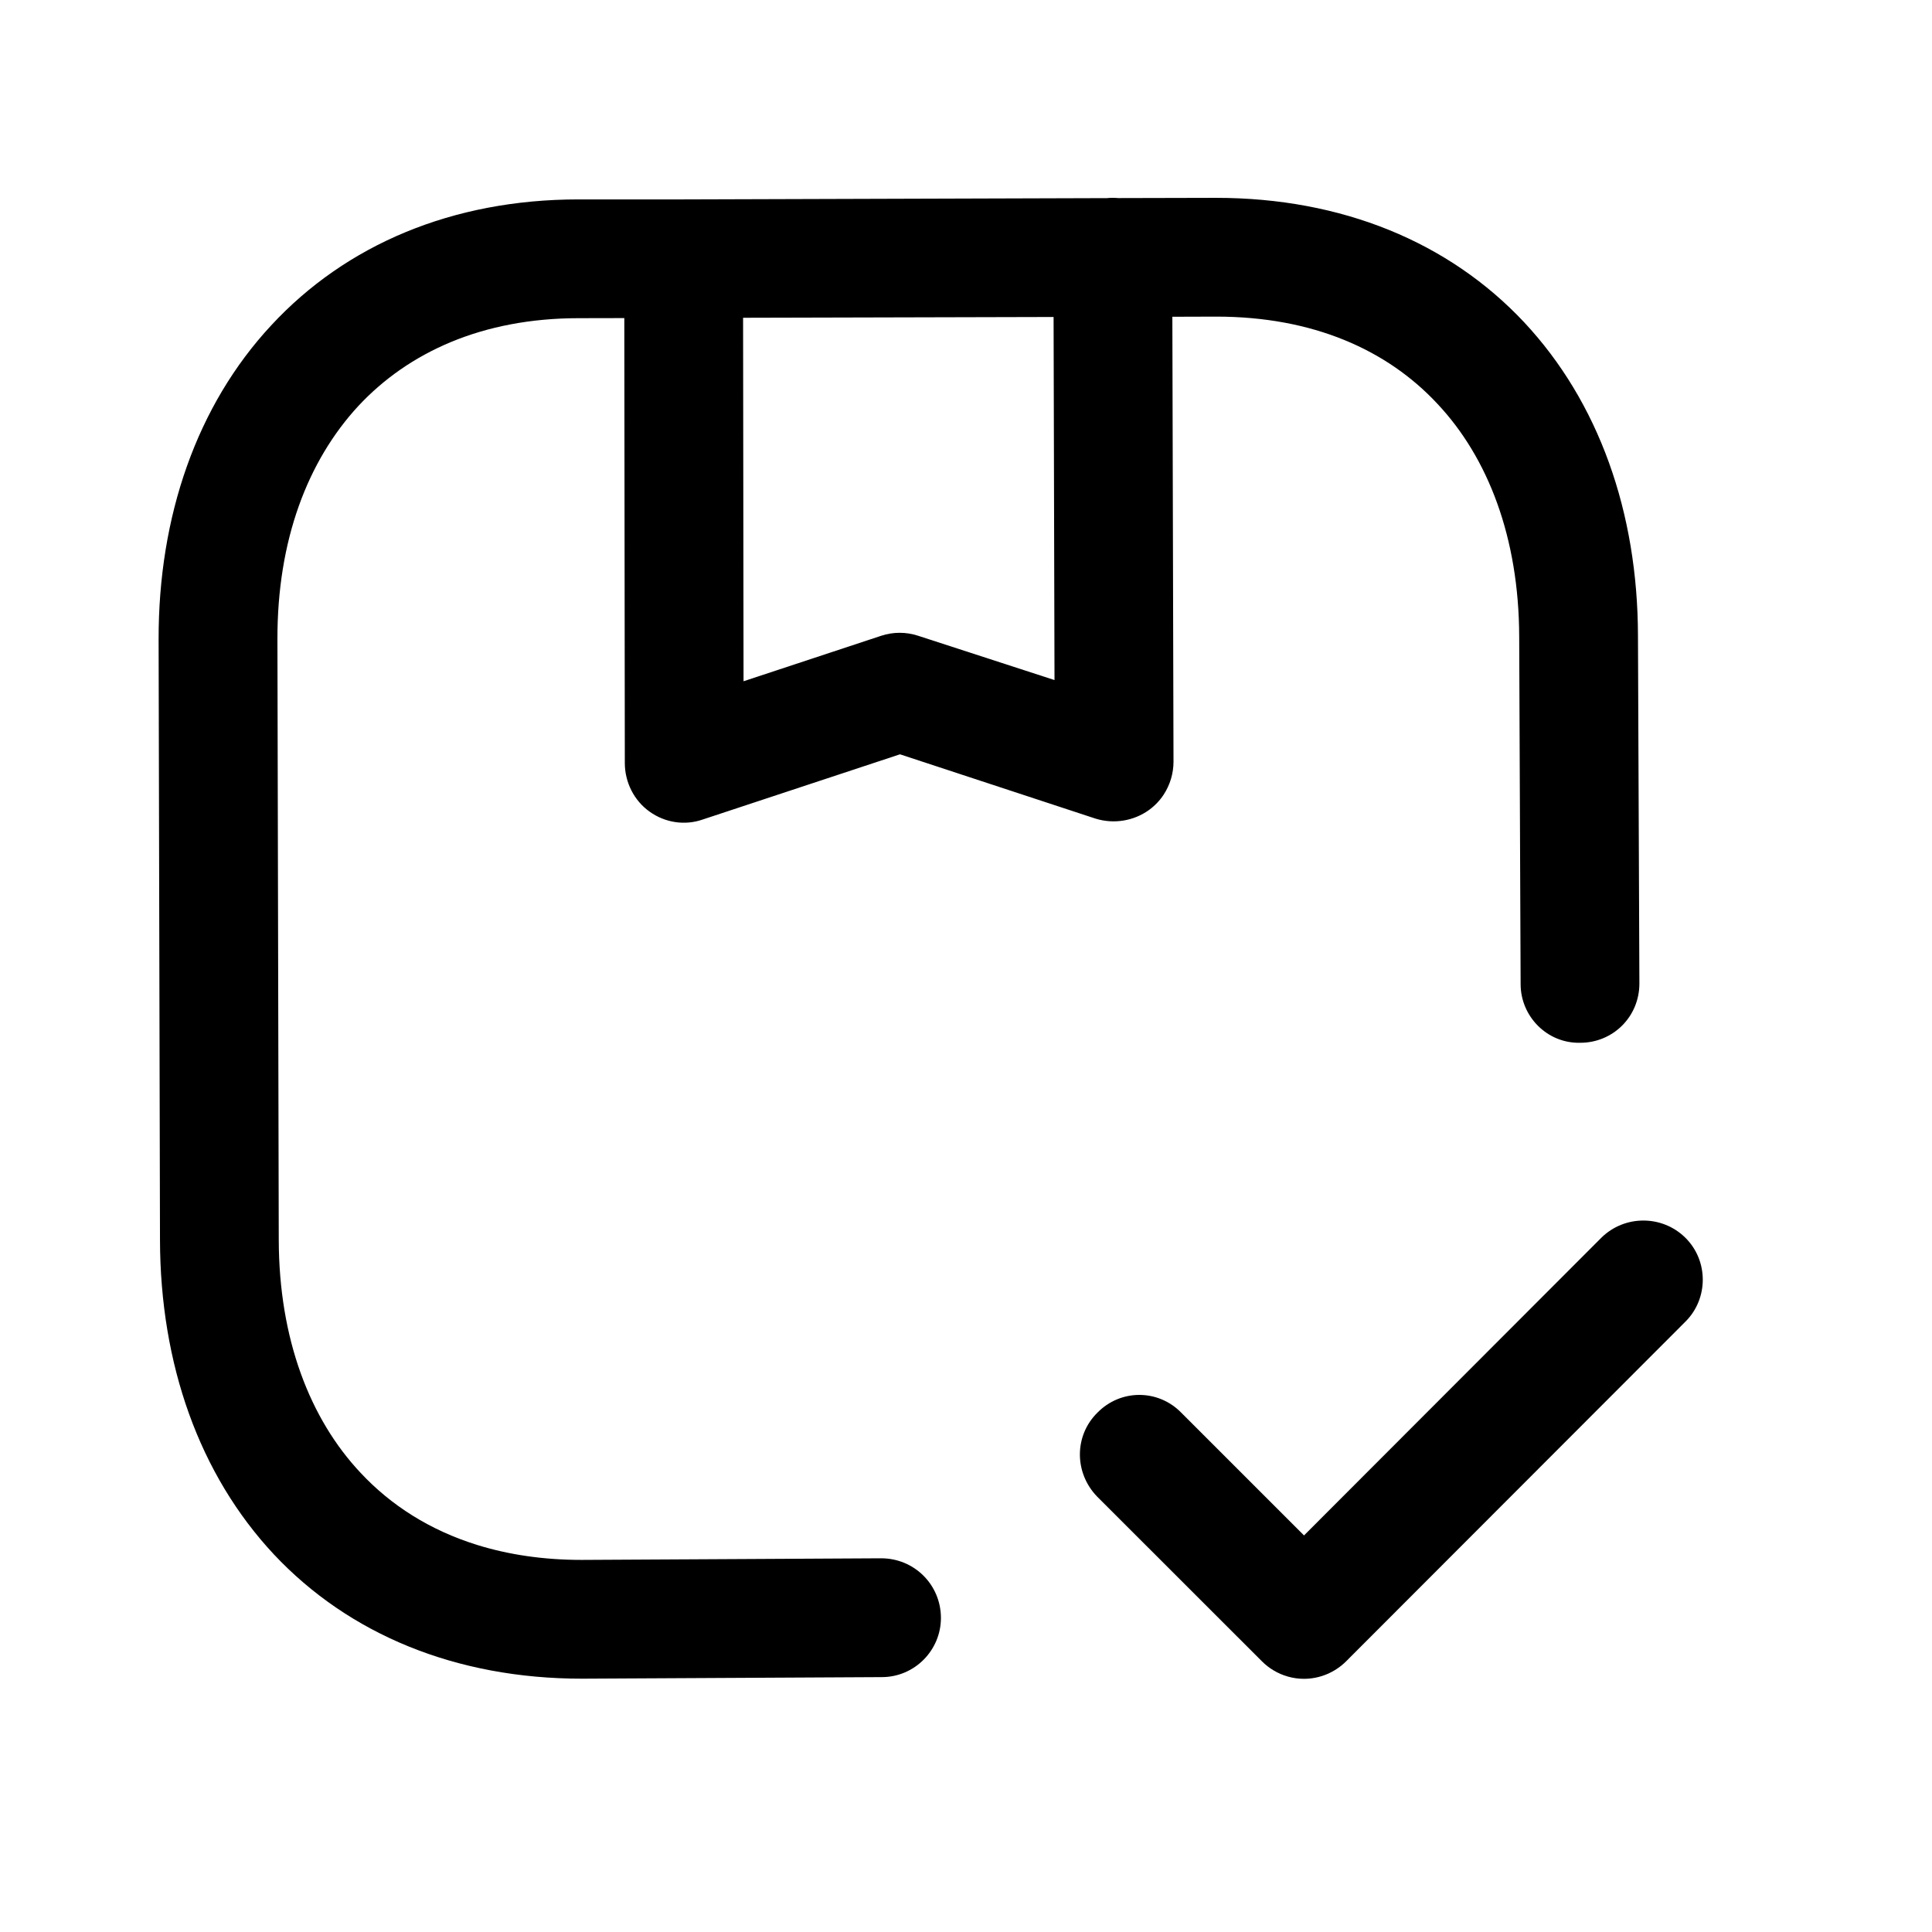
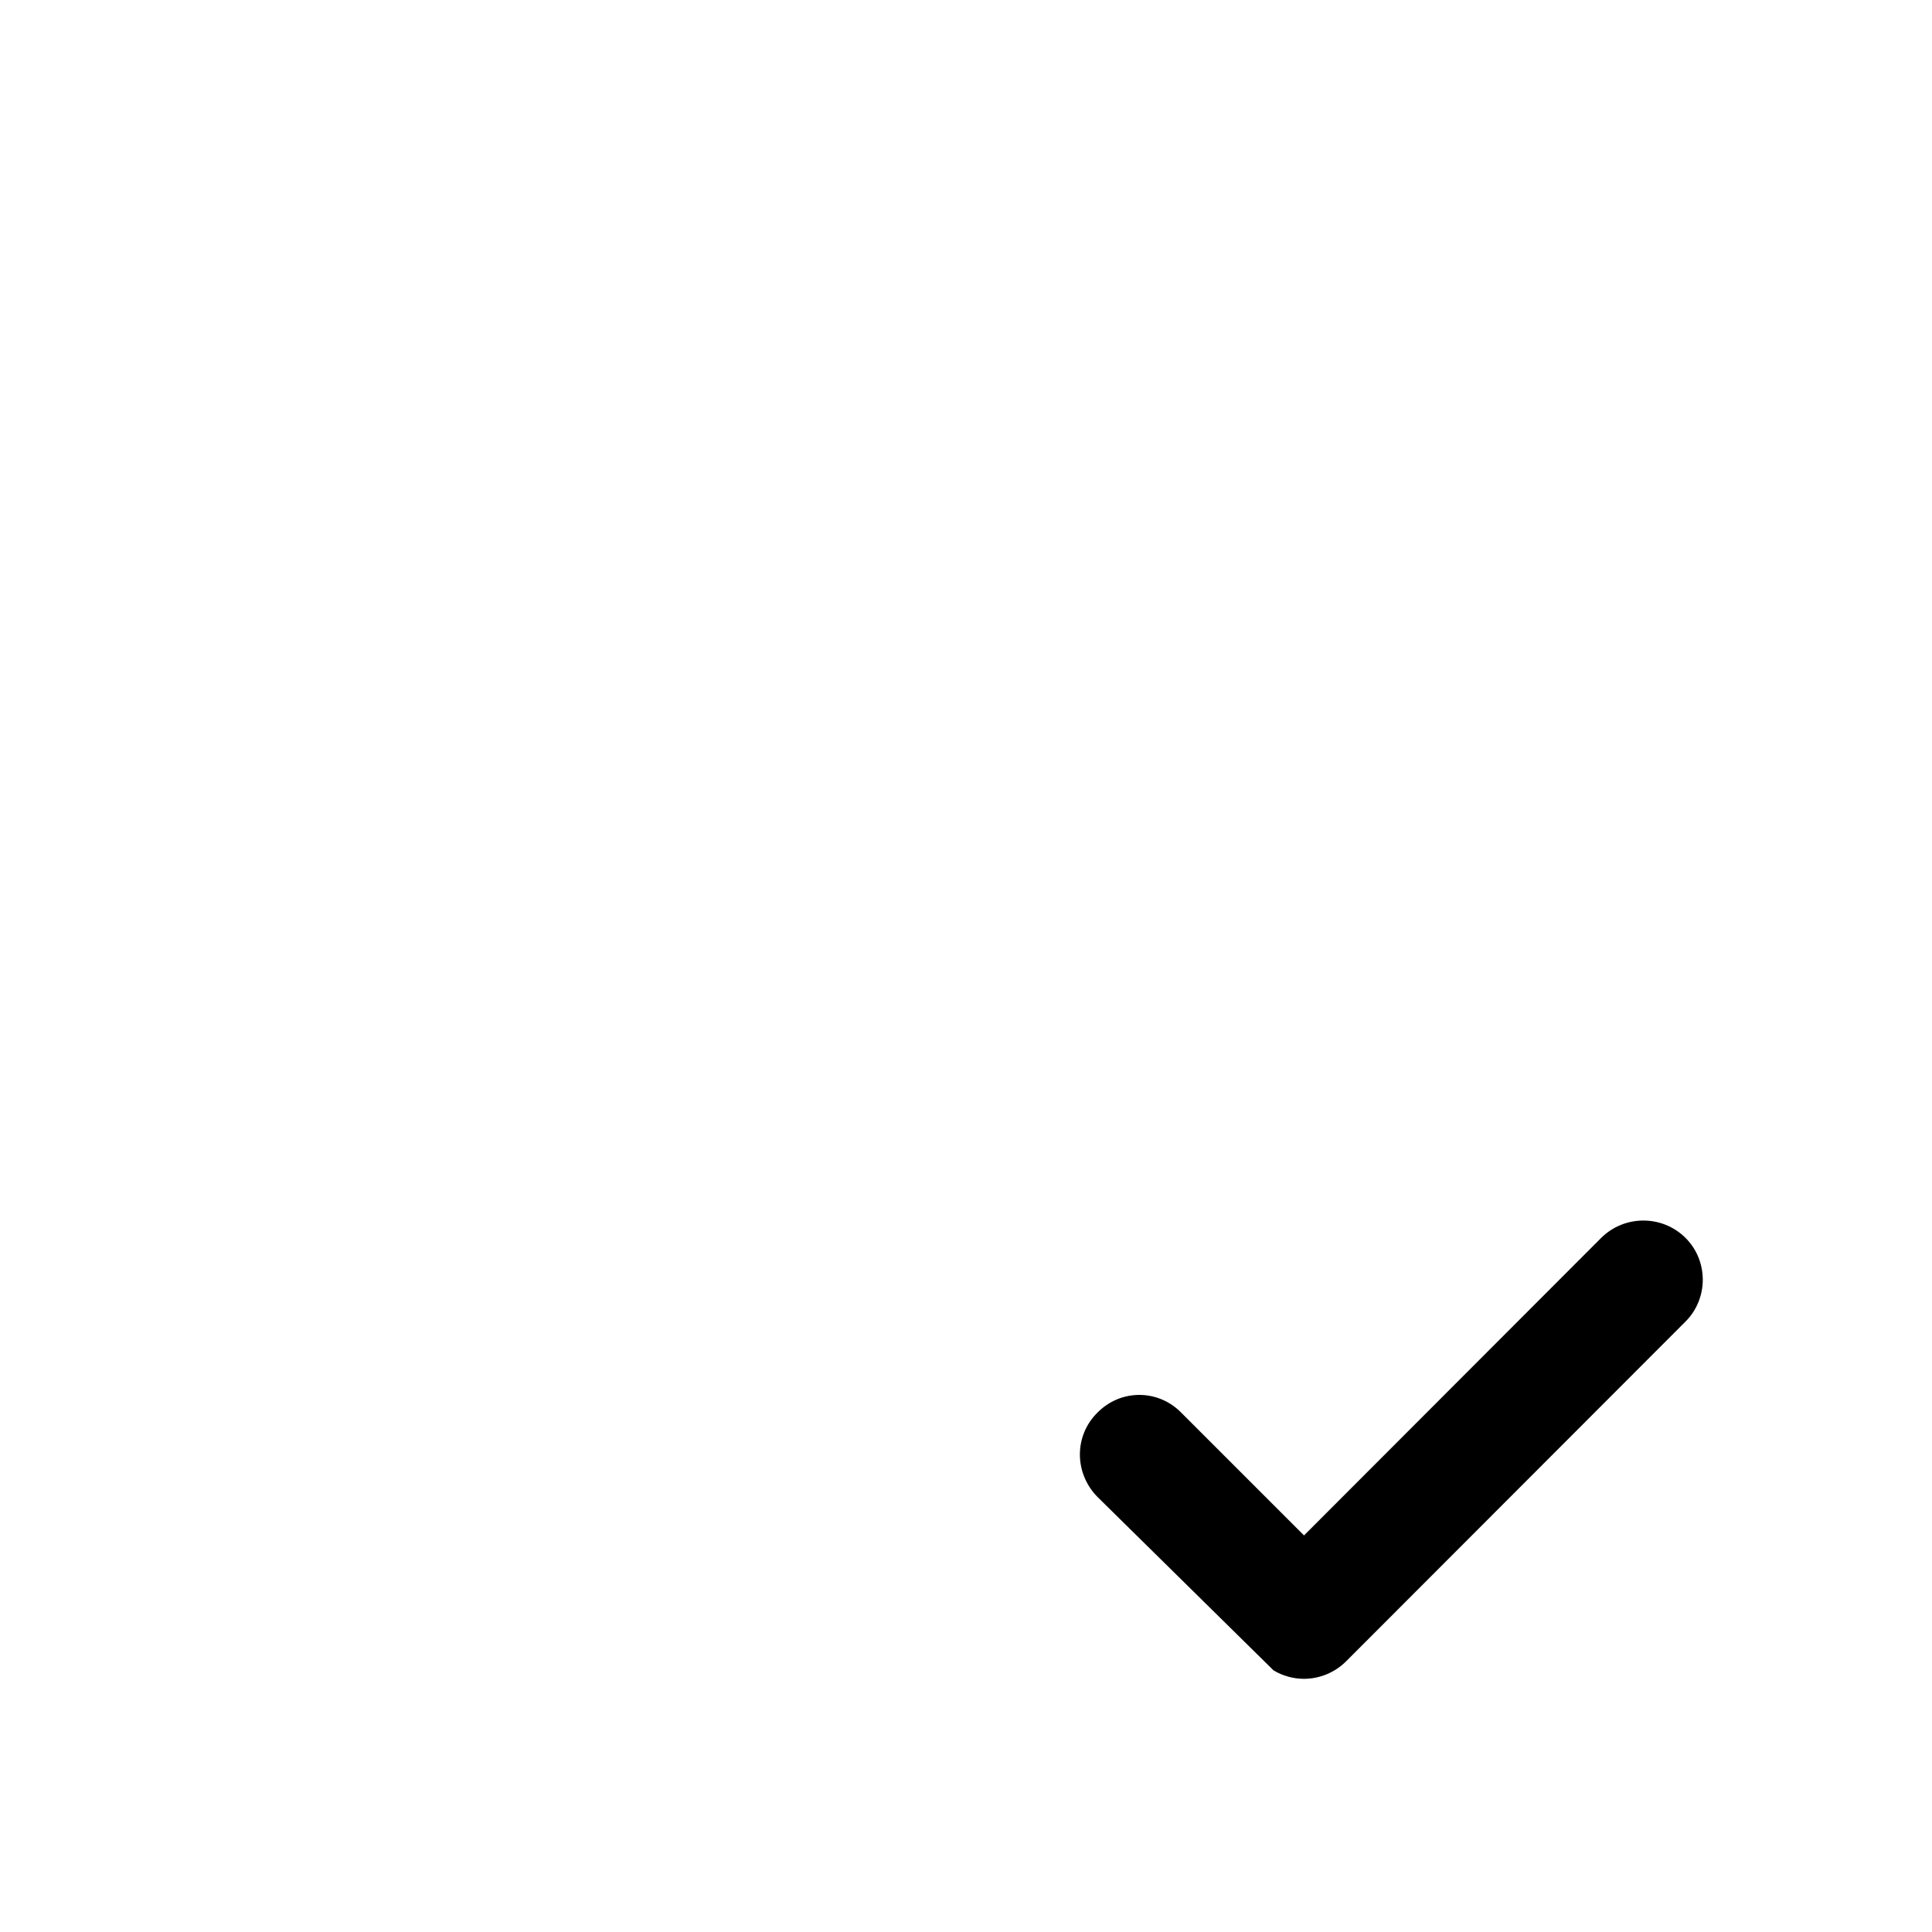
<svg xmlns="http://www.w3.org/2000/svg" width="42" height="42" viewBox="0 0 42 42" fill="none">
-   <path fill-rule="evenodd" clip-rule="evenodd" d="M13.572 6.915L12.581 6.917C10.486 6.917 8.878 7.658 7.788 8.828C6.691 10.017 6.025 11.738 6.031 13.907L6.06 26.956C6.065 29.108 6.737 30.846 7.838 32.017C8.498 32.724 9.347 33.268 10.38 33.588C11.056 33.797 11.811 33.911 12.644 33.911L19.157 33.876C19.871 33.876 20.451 34.445 20.455 35.167C20.458 35.874 19.883 36.459 19.17 36.459L12.652 36.493C9.909 36.493 7.586 35.529 5.953 33.79C4.33 32.051 3.484 29.658 3.478 26.956L3.448 13.907C3.442 11.221 4.28 8.811 5.896 7.073C7.522 5.317 9.84 4.335 12.576 4.335H14.86L24.065 4.307C24.105 4.302 24.146 4.301 24.189 4.301C24.229 4.301 24.268 4.302 24.307 4.306L26.434 4.301C29.176 4.301 31.5 5.265 33.132 7.004C34.757 8.742 35.603 11.136 35.608 13.821L35.639 21.378C35.64 22.102 35.066 22.669 34.353 22.669C33.64 22.687 33.058 22.102 33.057 21.395L33.026 13.838C33.02 11.686 32.349 9.948 31.247 8.777C30.156 7.606 28.544 6.883 26.44 6.883L25.486 6.886L25.511 16.558C25.511 16.814 25.436 17.061 25.299 17.272C25.215 17.401 25.107 17.515 24.979 17.608C24.645 17.849 24.213 17.918 23.819 17.797L19.565 16.398L15.278 17.815C14.886 17.953 14.454 17.884 14.118 17.642C13.782 17.401 13.585 17.006 13.583 16.593L13.572 6.915ZM22.904 6.891L16.154 6.908L16.164 14.81L19.157 13.821C19.418 13.735 19.699 13.735 19.96 13.821L22.924 14.784L22.904 6.891Z" fill="black" />
-   <path d="M23.855 30.712C24.359 30.195 25.177 30.195 25.681 30.712L28.348 33.379L34.812 26.907C35.317 26.409 36.134 26.409 36.638 26.907C37.143 27.406 37.143 28.233 36.638 28.733L29.262 36.117C29.019 36.358 28.69 36.496 28.347 36.496C28.112 36.496 27.883 36.431 27.685 36.312C27.595 36.258 27.511 36.193 27.435 36.117L23.853 32.537C23.35 32.02 23.35 31.211 23.855 30.712Z" fill="black" />
+   <path d="M23.855 30.712C24.359 30.195 25.177 30.195 25.681 30.712L28.348 33.379L34.812 26.907C35.317 26.409 36.134 26.409 36.638 26.907C37.143 27.406 37.143 28.233 36.638 28.733L29.262 36.117C29.019 36.358 28.69 36.496 28.347 36.496C28.112 36.496 27.883 36.431 27.685 36.312L23.853 32.537C23.35 32.02 23.35 31.211 23.855 30.712Z" fill="black" />
</svg>